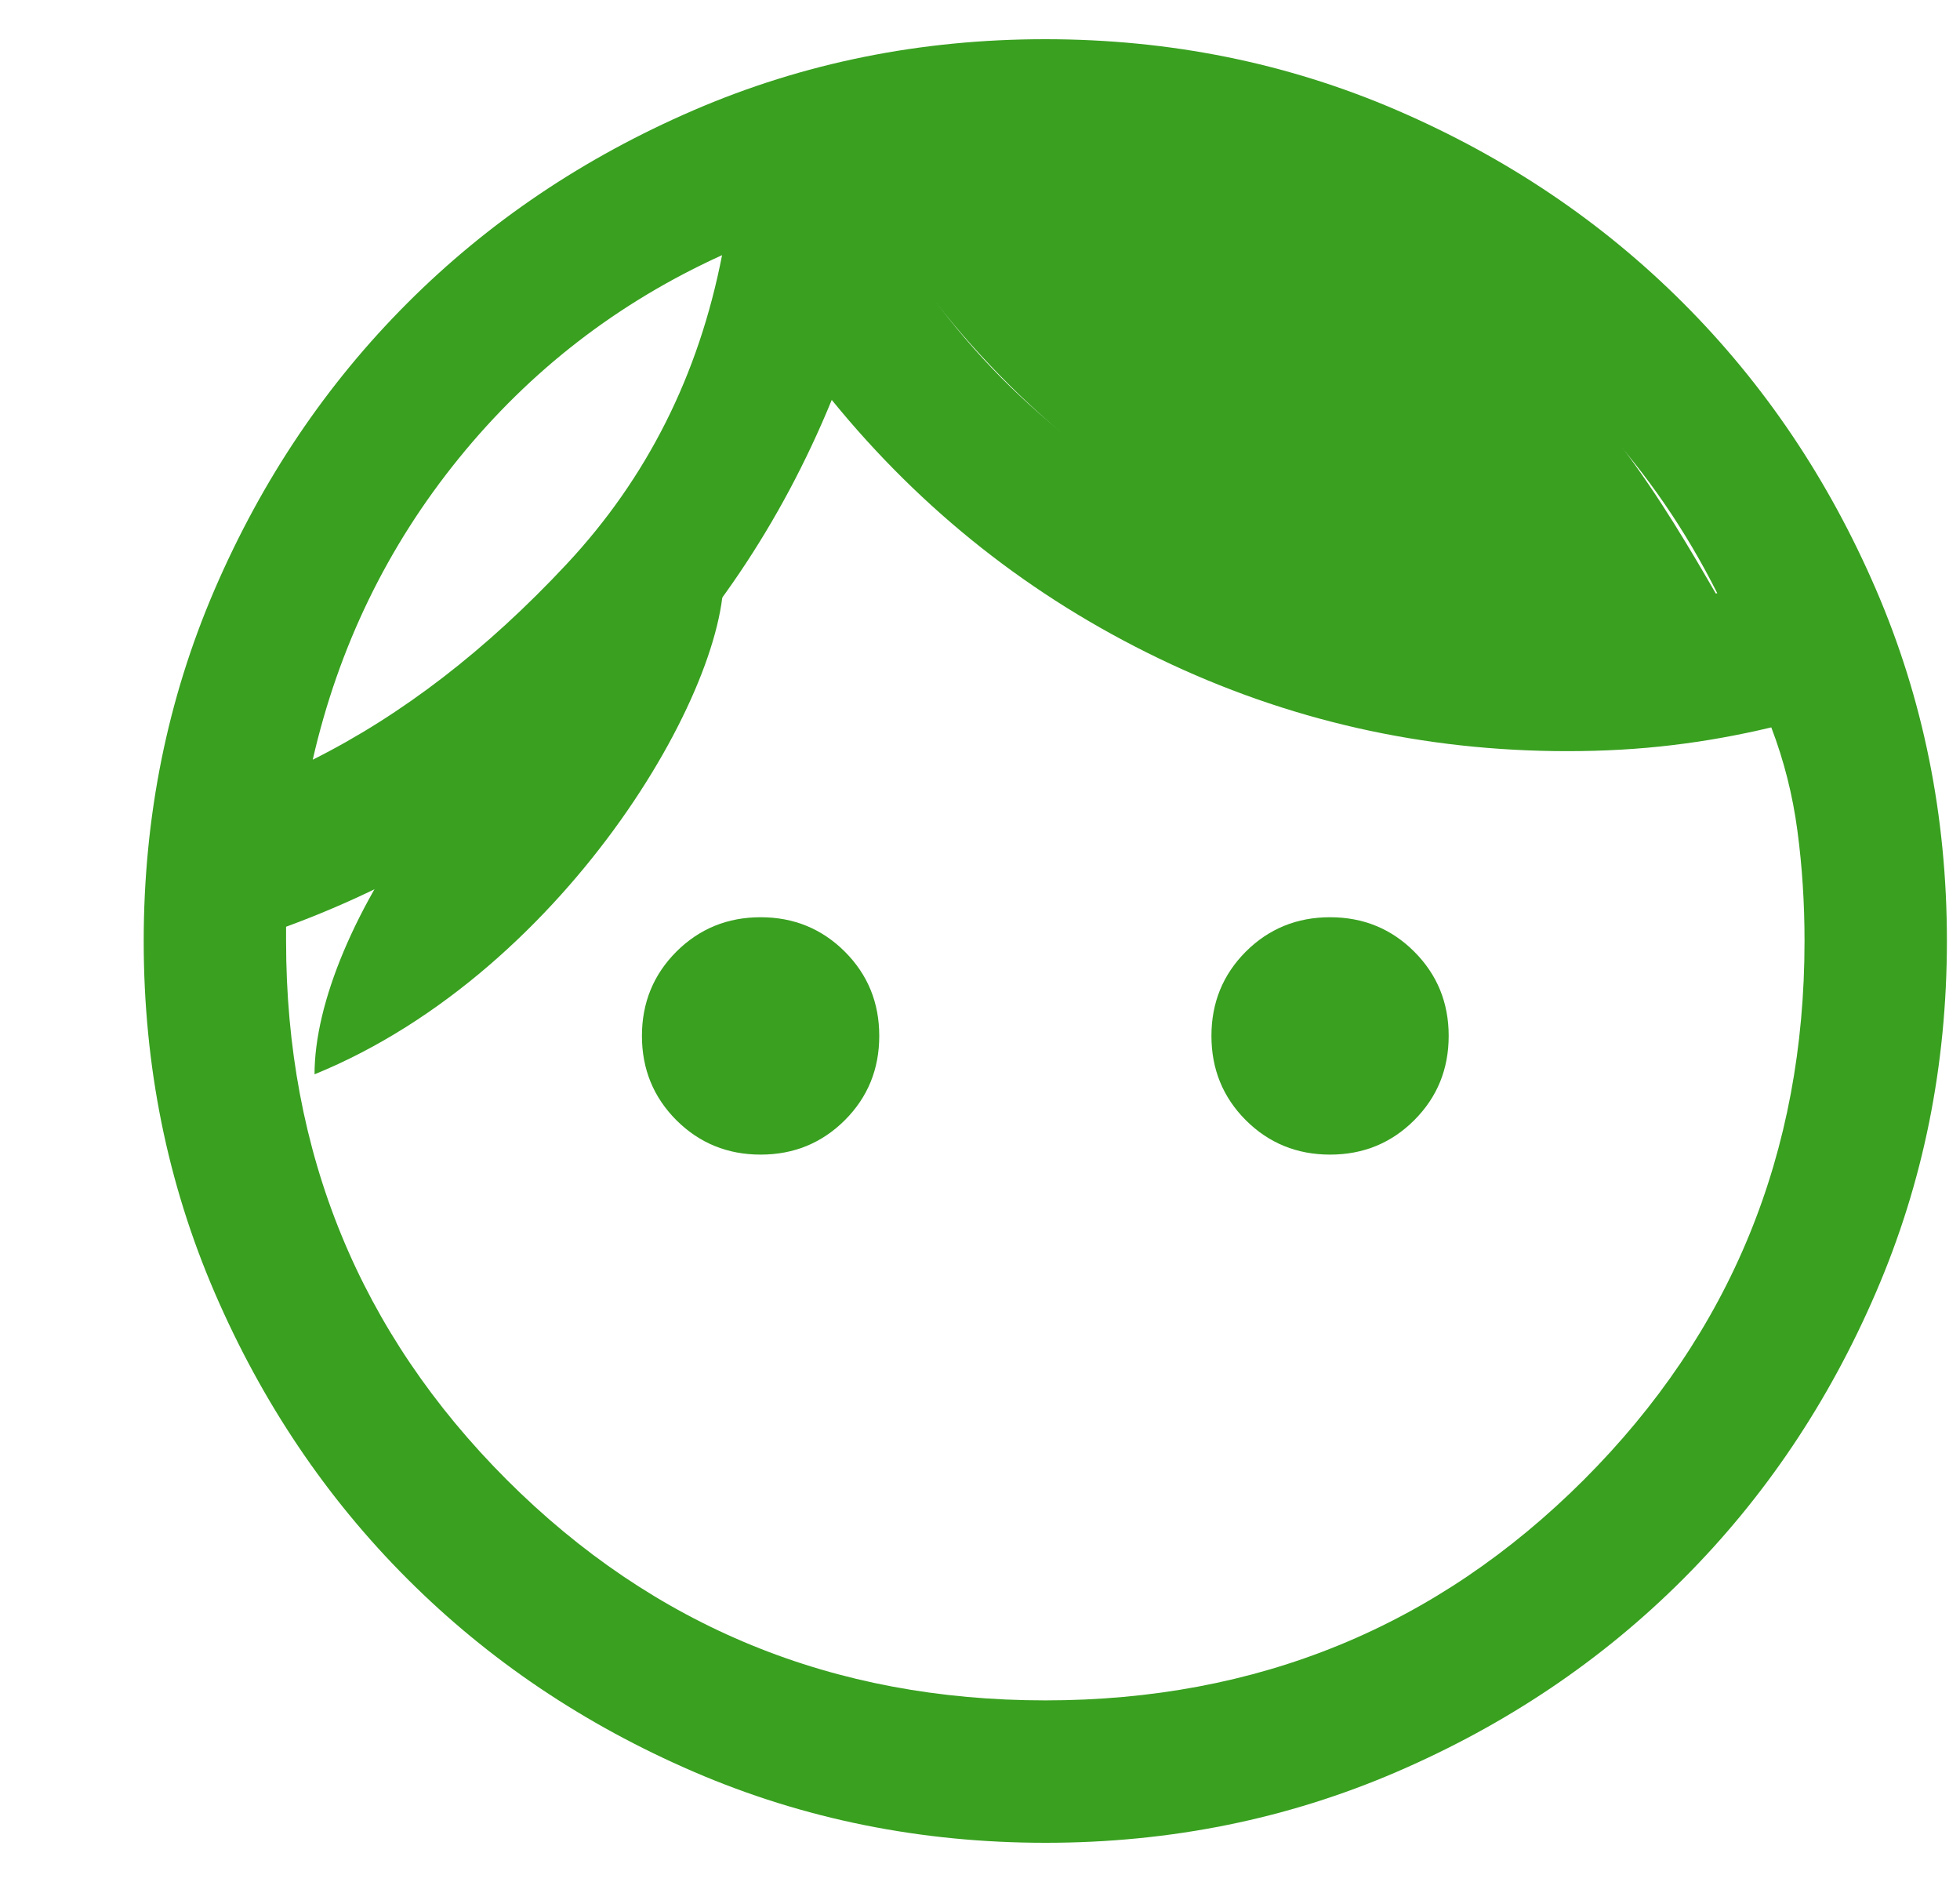
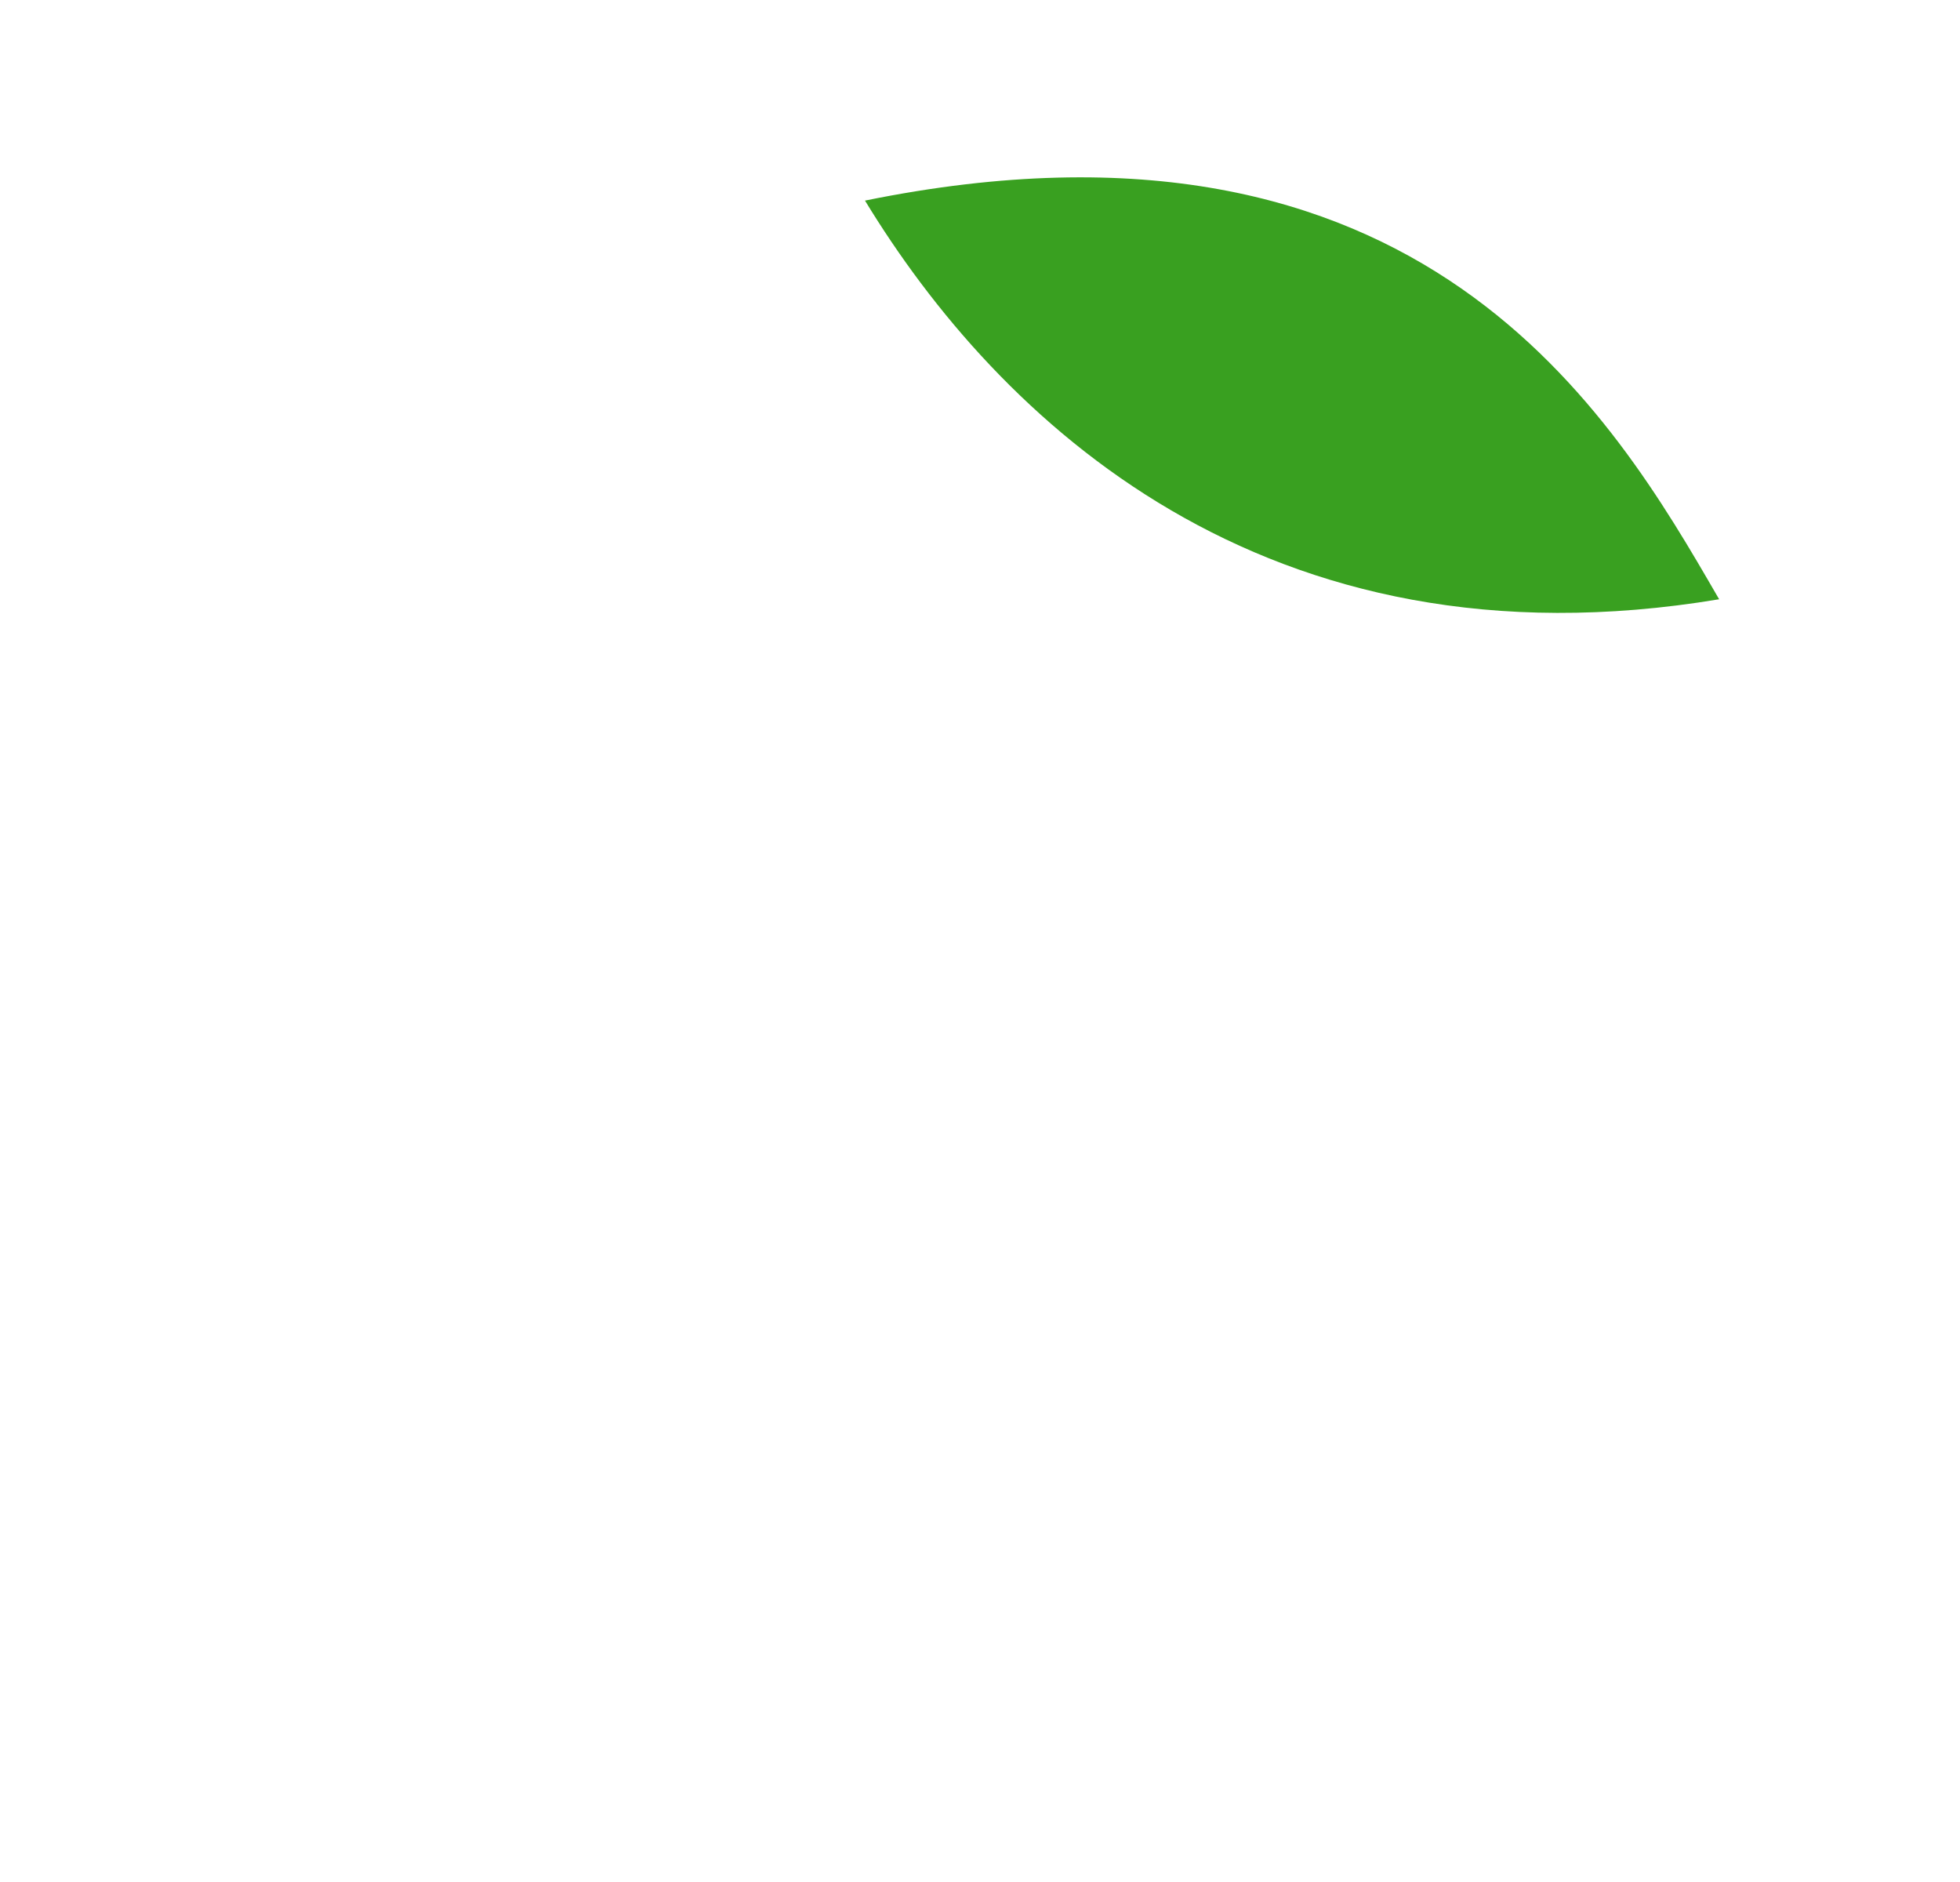
<svg xmlns="http://www.w3.org/2000/svg" width="25" height="24" viewBox="0 0 25 24" fill="none">
-   <path d="M13.333 21.684C16.037 21.684 18.326 20.746 20.203 18.87C22.079 16.993 23.017 14.704 23.017 12C23.017 11.516 22.987 11.047 22.926 10.593C22.866 10.139 22.755 9.7 22.593 9.276C22.17 9.377 21.746 9.453 21.323 9.503C20.899 9.554 20.455 9.579 19.991 9.579C18.155 9.579 16.42 9.186 14.786 8.399C13.151 7.612 11.759 6.512 10.609 5.1C9.964 6.674 9.041 8.041 7.84 9.201C6.64 10.361 5.243 11.233 3.649 11.818V12C3.649 14.704 4.587 16.993 6.463 18.87C8.34 20.746 10.63 21.684 13.333 21.684ZM13.335 23.5C11.745 23.5 10.249 23.198 8.85 22.595C7.45 21.991 6.233 21.172 5.198 20.137C4.162 19.102 3.343 17.885 2.739 16.486C2.135 15.087 1.833 13.592 1.833 12.002C1.833 10.412 2.135 8.916 2.738 7.517C3.342 6.117 4.161 4.9 5.196 3.865C6.231 2.829 7.448 2.01 8.847 1.406C10.246 0.802 11.741 0.5 13.331 0.5C14.921 0.5 16.417 0.802 17.816 1.405C19.216 2.009 20.433 2.828 21.468 3.863C22.504 4.898 23.323 6.115 23.927 7.514C24.531 8.913 24.833 10.408 24.833 11.998C24.833 13.588 24.531 15.084 23.927 16.483C23.324 17.883 22.505 19.1 21.47 20.135C20.435 21.171 19.218 21.99 17.819 22.594C16.42 23.198 14.926 23.5 13.335 23.5ZM11.128 2.584C12.046 4.275 13.318 5.561 14.945 6.442C16.572 7.323 18.254 7.763 19.991 7.763C20.32 7.763 20.641 7.746 20.954 7.712C21.266 7.678 21.583 7.629 21.904 7.565C21.096 5.959 19.924 4.683 18.391 3.736C16.856 2.789 15.171 2.316 13.333 2.316C12.927 2.316 12.547 2.339 12.196 2.384C11.844 2.43 11.489 2.497 11.128 2.584ZM3.989 9.688C5.126 9.119 6.207 8.287 7.229 7.192C8.252 6.097 8.912 4.784 9.21 3.254C7.886 3.855 6.767 4.718 5.853 5.844C4.939 6.97 4.318 8.251 3.989 9.688Z" fill="#39A020" />
-   <path d="M8.627 14.285C8.92 14.577 9.278 14.724 9.702 14.724C10.125 14.724 10.483 14.577 10.776 14.285C11.069 13.992 11.215 13.634 11.215 13.21C11.215 12.787 11.069 12.429 10.776 12.136C10.483 11.844 10.125 11.697 9.702 11.697C9.278 11.697 8.92 11.844 8.627 12.136C8.335 12.429 8.188 12.787 8.188 13.21C8.188 13.634 8.335 13.992 8.627 14.285Z" fill="#39A020" />
-   <path d="M15.89 14.285C16.183 14.577 16.541 14.724 16.965 14.724C17.389 14.724 17.747 14.577 18.039 14.285C18.332 13.992 18.478 13.634 18.478 13.21C18.478 12.787 18.332 12.429 18.039 12.136C17.747 11.844 17.389 11.697 16.965 11.697C16.541 11.697 16.183 11.844 15.89 12.136C15.598 12.429 15.452 12.787 15.452 13.21C15.452 13.634 15.598 13.992 15.89 14.285Z" fill="#39A020" />
  <g filter="url(#filter0_d_1285_19813)">
-     <path d="M4.012 9.7C4.012 7.884 6.07 4.737 9.217 3.163C9.419 4.575 7.28 8.368 4.012 9.7Z" fill="#39A020" />
-   </g>
+     </g>
  <path d="M21.928 7.642C16.117 8.611 12.728 5.342 11.033 2.558C18.147 1.111 20.577 5.309 21.912 7.615L21.928 7.642Z" fill="#39A020" />
  <defs>
    <filter id="filter0_d_1285_19813" x="0.012" y="3.163" width="13.219" height="14.537" filterUnits="userSpaceOnUse" color-interpolation-filters="sRGB">
      <feFlood flood-opacity="0" result="BackgroundImageFix" />
      <feColorMatrix in="SourceAlpha" type="matrix" values="0 0 0 0 0 0 0 0 0 0 0 0 0 0 0 0 0 0 127 0" result="hardAlpha" />
      <feOffset dy="4" />
      <feGaussianBlur stdDeviation="2" />
      <feComposite in2="hardAlpha" operator="out" />
      <feColorMatrix type="matrix" values="0 0 0 0 0 0 0 0 0 0 0 0 0 0 0 0 0 0 0.25 0" />
      <feBlend mode="normal" in2="BackgroundImageFix" result="effect1_dropShadow_1285_19813" />
      <feBlend mode="normal" in="SourceGraphic" in2="effect1_dropShadow_1285_19813" result="shape" />
    </filter>
  </defs>
</svg>